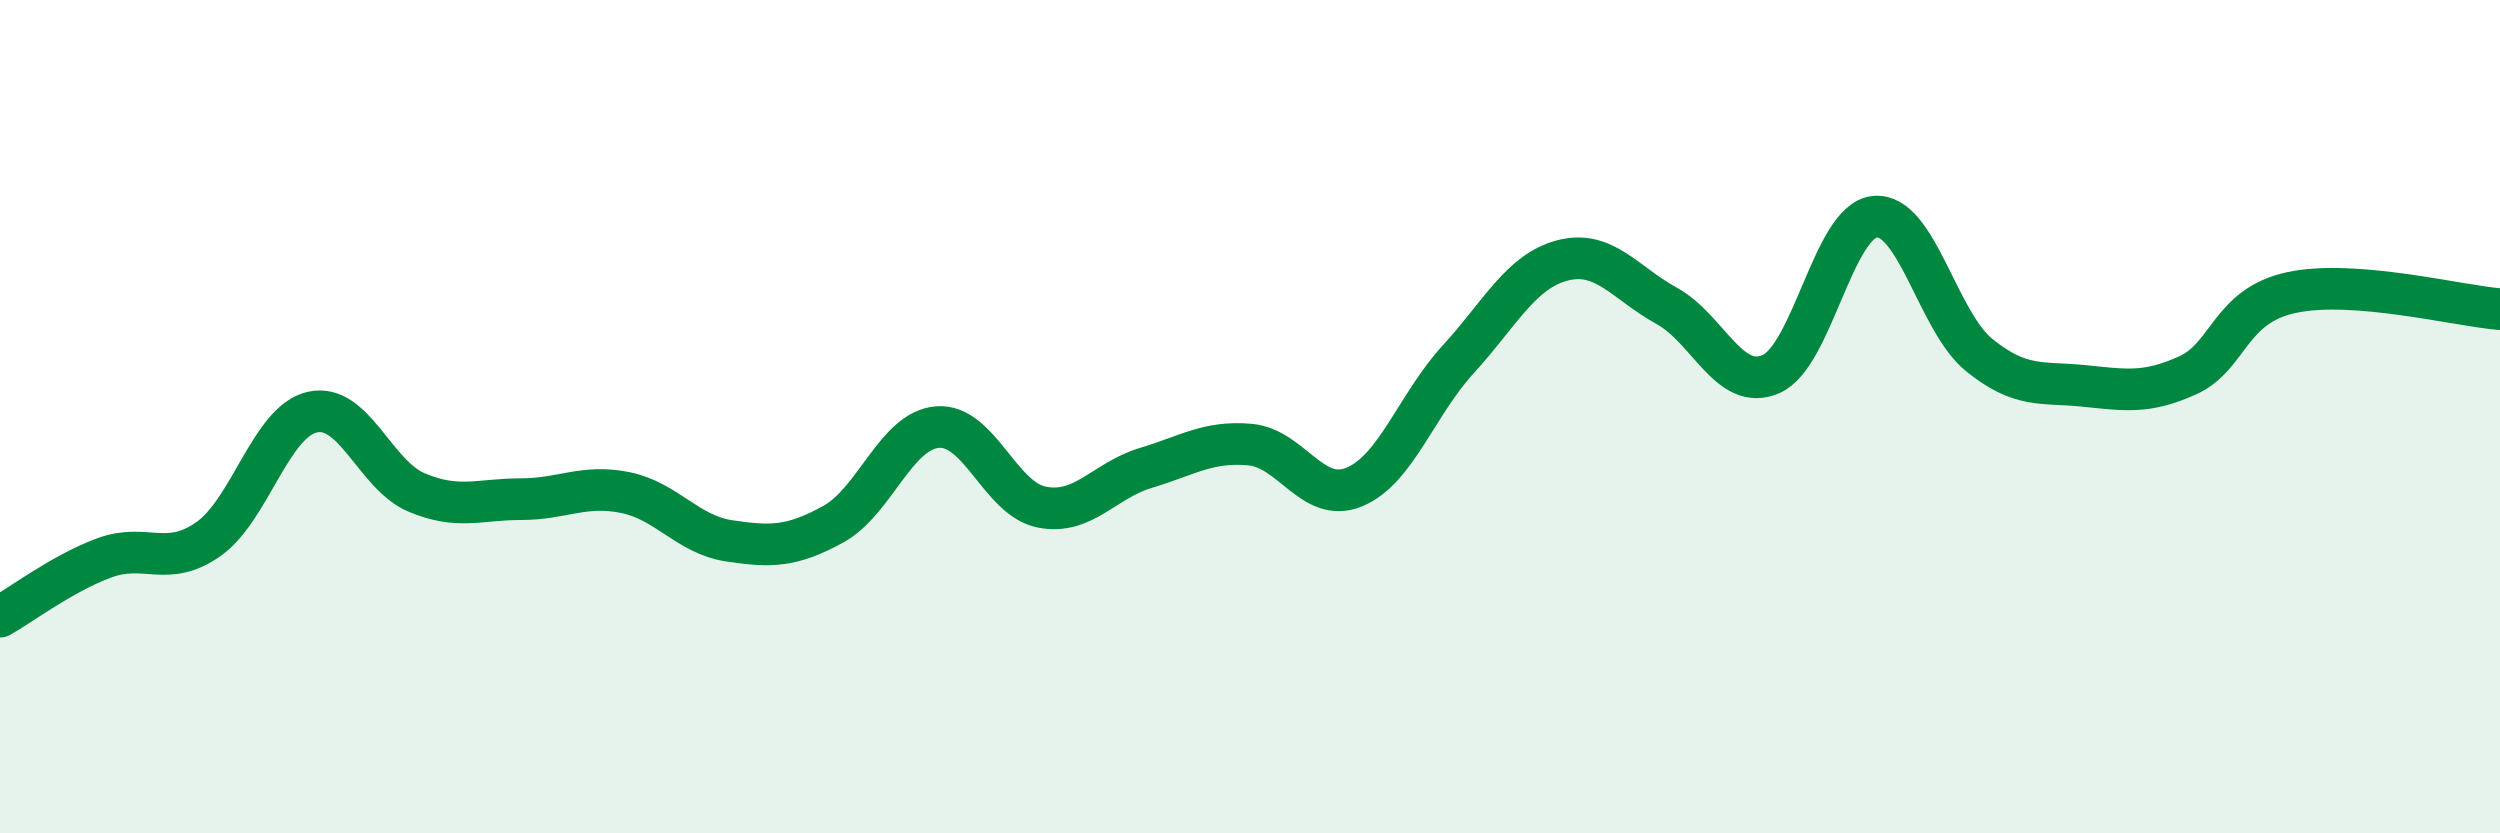
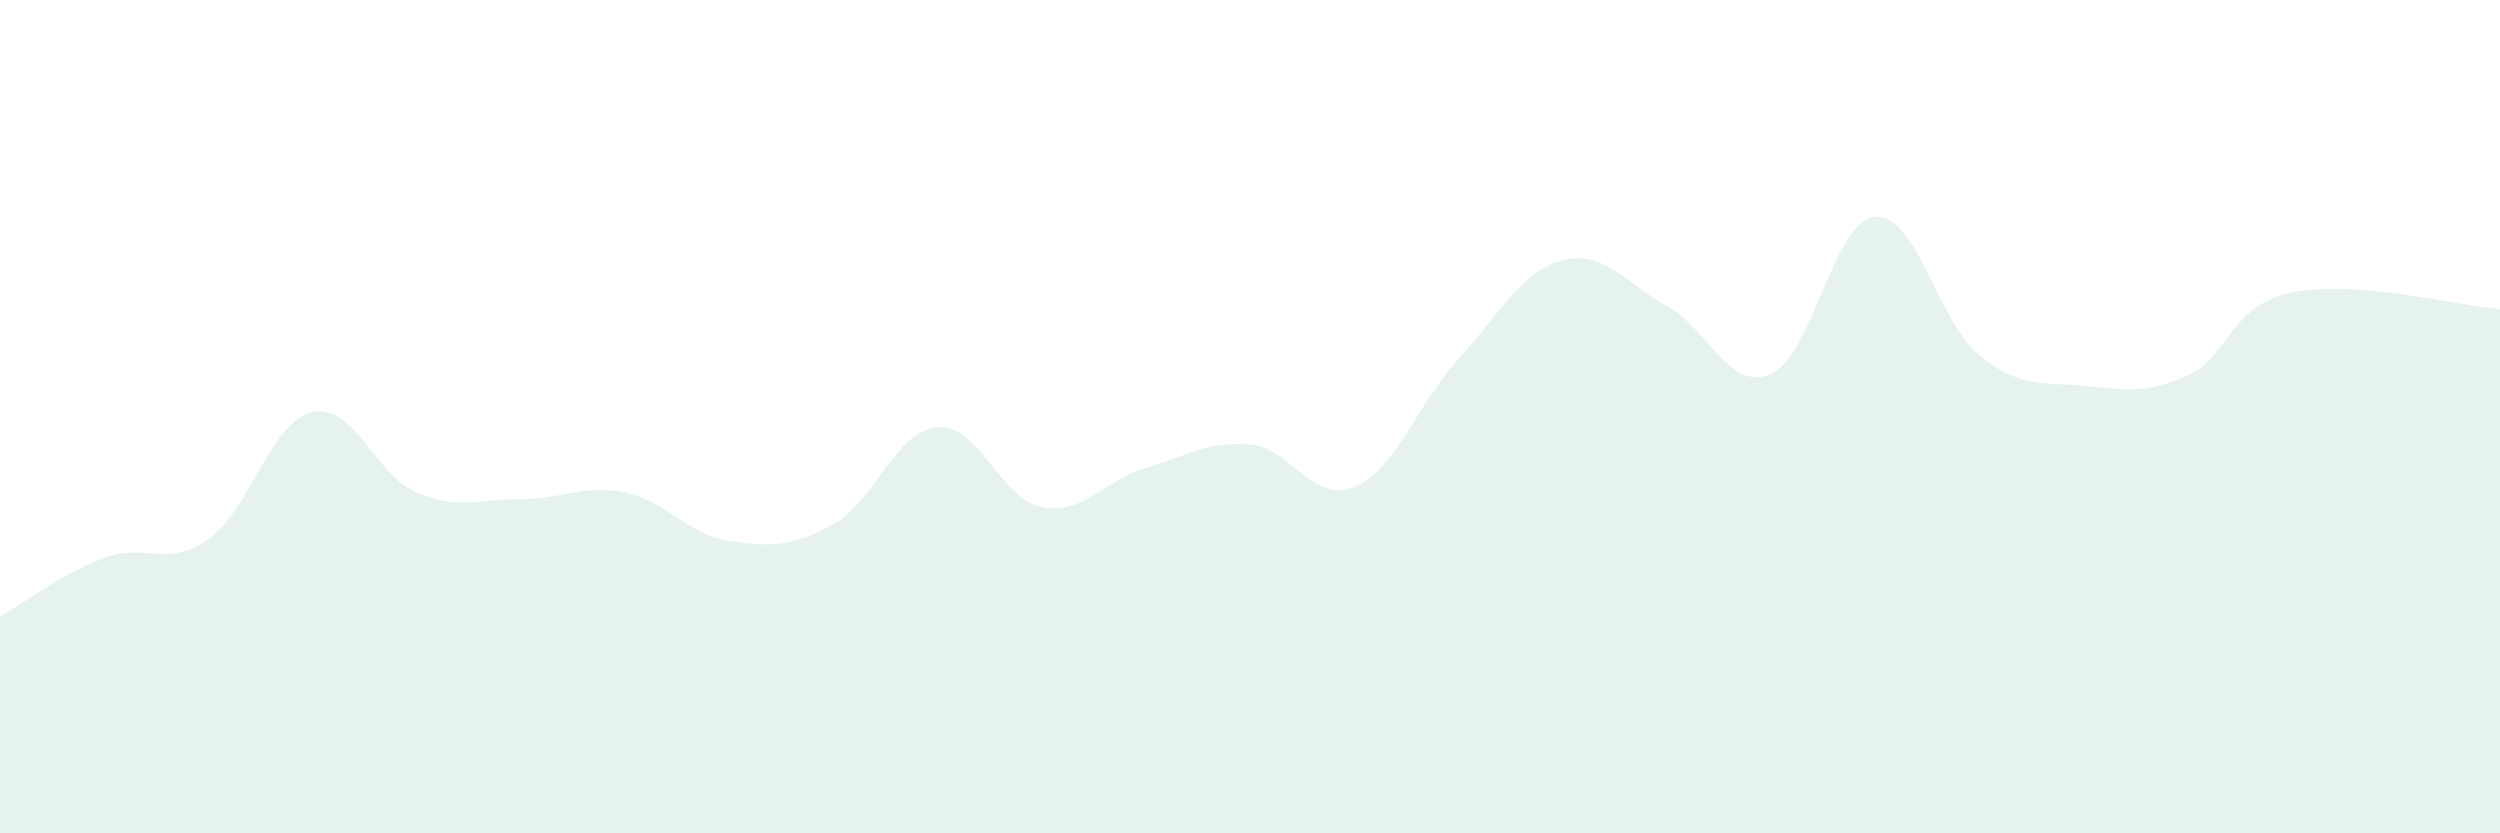
<svg xmlns="http://www.w3.org/2000/svg" width="60" height="20" viewBox="0 0 60 20">
  <path d="M 0,14.8 C 0.5,14.52 1.5,13.76 2.5,13.39 C 3.5,13.02 4,13.64 5,12.94 C 6,12.24 6.5,10.11 7.5,9.89 C 8.5,9.67 9,11.4 10,11.82 C 11,12.24 11.5,11.98 12.5,11.98 C 13.5,11.98 14,11.62 15,11.82 C 16,12.02 16.5,12.83 17.5,12.98 C 18.5,13.13 19,13.13 20,12.58 C 21,12.03 21.5,10.33 22.5,10.25 C 23.5,10.17 24,11.97 25,12.17 C 26,12.37 26.5,11.53 27.5,11.23 C 28.5,10.93 29,10.58 30,10.67 C 31,10.76 31.5,12.1 32.5,11.69 C 33.5,11.28 34,9.71 35,8.62 C 36,7.53 36.5,6.51 37.5,6.25 C 38.5,5.99 39,6.79 40,7.34 C 41,7.89 41.5,9.41 42.5,8.98 C 43.5,8.55 44,5.29 45,5.2 C 46,5.11 46.5,7.71 47.5,8.52 C 48.5,9.33 49,9.16 50,9.26 C 51,9.36 51.5,9.46 52.5,9.01 C 53.5,8.56 53.5,7.34 55,7.02 C 56.5,6.7 59,7.34 60,7.42L60 20L0 20Z" fill="#008740" opacity="0.1" stroke-linecap="round" stroke-linejoin="round" />
-   <path d="M 0,14.8 C 0.5,14.52 1.5,13.76 2.5,13.39 C 3.5,13.02 4,13.64 5,12.94 C 6,12.24 6.5,10.11 7.5,9.89 C 8.5,9.67 9,11.4 10,11.82 C 11,12.24 11.5,11.98 12.5,11.98 C 13.5,11.98 14,11.62 15,11.82 C 16,12.02 16.5,12.83 17.5,12.98 C 18.5,13.13 19,13.13 20,12.58 C 21,12.03 21.5,10.33 22.5,10.25 C 23.5,10.17 24,11.97 25,12.17 C 26,12.37 26.5,11.53 27.5,11.23 C 28.5,10.93 29,10.58 30,10.67 C 31,10.76 31.5,12.1 32.5,11.69 C 33.5,11.28 34,9.71 35,8.62 C 36,7.53 36.5,6.51 37.5,6.25 C 38.5,5.99 39,6.79 40,7.34 C 41,7.89 41.5,9.41 42.5,8.98 C 43.5,8.55 44,5.29 45,5.2 C 46,5.11 46.5,7.71 47.5,8.52 C 48.5,9.33 49,9.16 50,9.26 C 51,9.36 51.5,9.46 52.5,9.01 C 53.5,8.56 53.5,7.34 55,7.02 C 56.5,6.7 59,7.34 60,7.42" stroke="#008740" stroke-width="1" fill="none" stroke-linecap="round" stroke-linejoin="round" />
</svg>